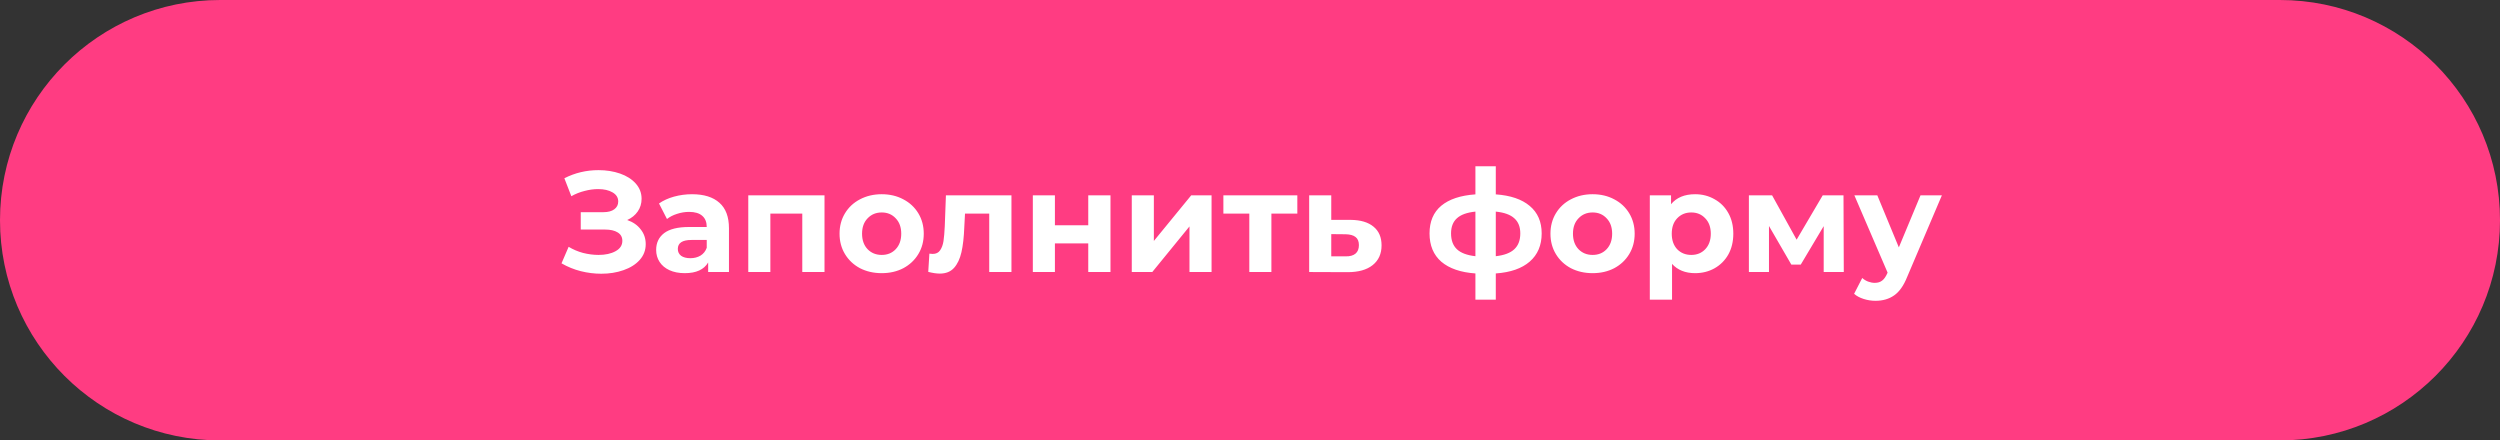
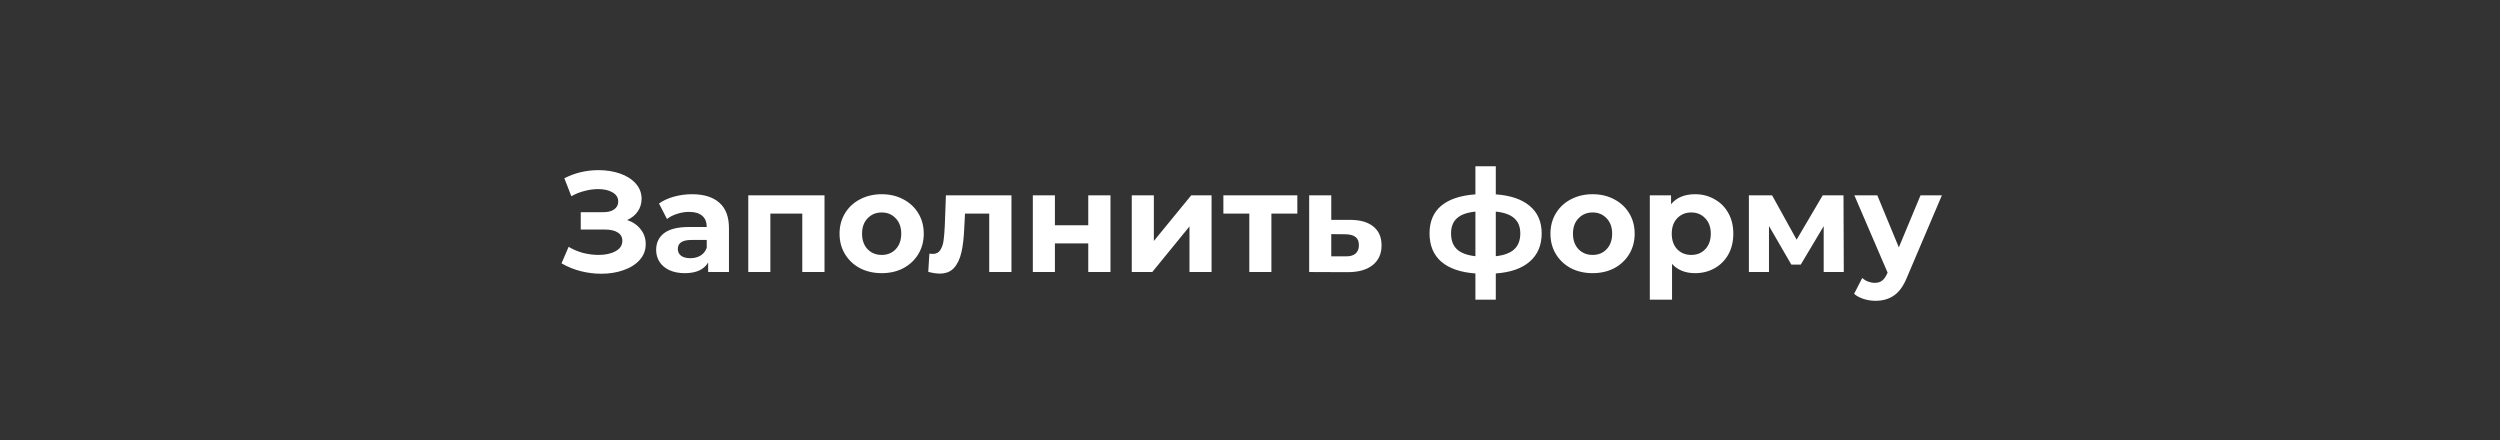
<svg xmlns="http://www.w3.org/2000/svg" width="386" height="68" viewBox="0 0 386 68" fill="none">
  <rect x="0" y="0" width="386" height="68" fill="#333333" stroke="none" />
-   <path d="M0 34C0 15.222 15.222 0 34 0H352C370.778 0 386 15.222 386 34C386 52.778 370.778 68 352 68H34C15.222 68 0 52.778 0 34Z" fill="#FF3C82" />
  <path d="M96.839 33.97C97.734 34.278 98.43 34.762 98.929 35.422C99.442 36.067 99.699 36.823 99.699 37.688C99.699 38.627 99.391 39.441 98.775 40.13C98.159 40.819 97.323 41.347 96.267 41.714C95.226 42.081 94.082 42.264 92.835 42.264C91.779 42.264 90.723 42.132 89.667 41.868C88.626 41.604 87.636 41.201 86.697 40.658L87.797 38.106C88.472 38.517 89.212 38.832 90.019 39.052C90.84 39.257 91.64 39.36 92.417 39.36C93.473 39.36 94.346 39.169 95.035 38.788C95.739 38.407 96.091 37.871 96.091 37.182C96.091 36.61 95.849 36.177 95.365 35.884C94.896 35.591 94.25 35.444 93.429 35.444H89.667V32.76H93.165C93.884 32.76 94.441 32.613 94.837 32.32C95.248 32.027 95.453 31.623 95.453 31.11C95.453 30.509 95.16 30.039 94.573 29.702C94.001 29.365 93.26 29.196 92.351 29.196C91.676 29.196 90.98 29.291 90.261 29.482C89.542 29.658 88.86 29.929 88.215 30.296L87.137 27.524C88.765 26.688 90.525 26.27 92.417 26.27C93.62 26.27 94.727 26.446 95.739 26.798C96.751 27.15 97.558 27.663 98.159 28.338C98.76 29.013 99.061 29.797 99.061 30.692C99.061 31.425 98.863 32.078 98.467 32.65C98.071 33.222 97.528 33.662 96.839 33.97ZM106.854 29.988C108.688 29.988 110.096 30.428 111.078 31.308C112.061 32.173 112.552 33.486 112.552 35.246V42H109.34V40.526C108.695 41.626 107.492 42.176 105.732 42.176C104.823 42.176 104.031 42.022 103.356 41.714C102.696 41.406 102.19 40.981 101.838 40.438C101.486 39.895 101.31 39.279 101.31 38.59C101.31 37.49 101.721 36.625 102.542 35.994C103.378 35.363 104.662 35.048 106.392 35.048H109.12C109.12 34.3 108.893 33.728 108.438 33.332C107.984 32.921 107.302 32.716 106.392 32.716C105.762 32.716 105.138 32.819 104.522 33.024C103.921 33.215 103.408 33.479 102.982 33.816L101.75 31.418C102.396 30.963 103.166 30.611 104.06 30.362C104.97 30.113 105.901 29.988 106.854 29.988ZM106.59 39.866C107.177 39.866 107.698 39.734 108.152 39.47C108.607 39.191 108.93 38.788 109.12 38.26V37.05H106.766C105.358 37.05 104.654 37.512 104.654 38.436C104.654 38.876 104.823 39.228 105.16 39.492C105.512 39.741 105.989 39.866 106.59 39.866ZM127.304 30.164V42H123.872V32.98H118.944V42H115.534V30.164H127.304ZM136.138 42.176C134.892 42.176 133.77 41.919 132.772 41.406C131.79 40.878 131.02 40.152 130.462 39.228C129.905 38.304 129.626 37.255 129.626 36.082C129.626 34.909 129.905 33.86 130.462 32.936C131.02 32.012 131.79 31.293 132.772 30.78C133.77 30.252 134.892 29.988 136.138 29.988C137.385 29.988 138.5 30.252 139.482 30.78C140.465 31.293 141.235 32.012 141.792 32.936C142.35 33.86 142.628 34.909 142.628 36.082C142.628 37.255 142.35 38.304 141.792 39.228C141.235 40.152 140.465 40.878 139.482 41.406C138.5 41.919 137.385 42.176 136.138 42.176ZM136.138 39.36C137.018 39.36 137.737 39.067 138.294 38.48C138.866 37.879 139.152 37.079 139.152 36.082C139.152 35.085 138.866 34.293 138.294 33.706C137.737 33.105 137.018 32.804 136.138 32.804C135.258 32.804 134.532 33.105 133.96 33.706C133.388 34.293 133.102 35.085 133.102 36.082C133.102 37.079 133.388 37.879 133.96 38.48C134.532 39.067 135.258 39.36 136.138 39.36ZM156.169 30.164V42H152.737V32.98H148.997L148.887 35.07C148.828 36.625 148.682 37.915 148.447 38.942C148.212 39.969 147.831 40.775 147.303 41.362C146.775 41.949 146.042 42.242 145.103 42.242C144.604 42.242 144.01 42.154 143.321 41.978L143.497 39.162C143.732 39.191 143.9 39.206 144.003 39.206C144.516 39.206 144.898 39.023 145.147 38.656C145.411 38.275 145.587 37.798 145.675 37.226C145.763 36.639 145.829 35.869 145.873 34.916L146.049 30.164H156.169ZM159.469 30.164H162.879V34.784H168.027V30.164H171.459V42H168.027V37.578H162.879V42H159.469V30.164ZM174.745 30.164H178.155V37.204L183.919 30.164H187.065V42H183.655V34.96L177.913 42H174.745V30.164ZM200.308 32.98H196.304V42H192.894V32.98H188.89V30.164H200.308V32.98ZM208.539 33.948C210.079 33.963 211.26 34.315 212.081 35.004C212.903 35.679 213.313 36.639 213.313 37.886C213.313 39.191 212.851 40.211 211.927 40.944C211.018 41.663 209.735 42.022 208.077 42.022L202.137 42V30.164H205.547V33.948H208.539ZM207.769 39.58C208.429 39.595 208.935 39.455 209.287 39.162C209.639 38.869 209.815 38.429 209.815 37.842C209.815 37.27 209.639 36.852 209.287 36.588C208.95 36.324 208.444 36.185 207.769 36.17L205.547 36.148V39.58H207.769ZM238.034 36.038C238.034 37.871 237.418 39.323 236.186 40.394C234.969 41.45 233.223 42.059 230.95 42.22V46.268H227.804V42.22C225.531 42.059 223.778 41.457 222.546 40.416C221.329 39.36 220.72 37.901 220.72 36.038C220.72 34.205 221.321 32.782 222.524 31.77C223.741 30.758 225.501 30.171 227.804 30.01V25.676H230.95V30.01C233.223 30.171 234.969 30.765 236.186 31.792C237.418 32.819 238.034 34.234 238.034 36.038ZM224.042 36.038C224.042 37.094 224.343 37.908 224.944 38.48C225.545 39.052 226.499 39.411 227.804 39.558V32.672C226.499 32.804 225.545 33.149 224.944 33.706C224.343 34.249 224.042 35.026 224.042 36.038ZM230.95 39.558C232.255 39.411 233.209 39.052 233.81 38.48C234.426 37.908 234.734 37.094 234.734 36.038C234.734 35.026 234.426 34.249 233.81 33.706C233.209 33.149 232.255 32.804 230.95 32.672V39.558ZM245.902 42.176C244.655 42.176 243.533 41.919 242.536 41.406C241.553 40.878 240.783 40.152 240.226 39.228C239.669 38.304 239.39 37.255 239.39 36.082C239.39 34.909 239.669 33.86 240.226 32.936C240.783 32.012 241.553 31.293 242.536 30.78C243.533 30.252 244.655 29.988 245.902 29.988C247.149 29.988 248.263 30.252 249.246 30.78C250.229 31.293 250.999 32.012 251.556 32.936C252.113 33.86 252.392 34.909 252.392 36.082C252.392 37.255 252.113 38.304 251.556 39.228C250.999 40.152 250.229 40.878 249.246 41.406C248.263 41.919 247.149 42.176 245.902 42.176ZM245.902 39.36C246.782 39.36 247.501 39.067 248.058 38.48C248.63 37.879 248.916 37.079 248.916 36.082C248.916 35.085 248.63 34.293 248.058 33.706C247.501 33.105 246.782 32.804 245.902 32.804C245.022 32.804 244.296 33.105 243.724 33.706C243.152 34.293 242.866 35.085 242.866 36.082C242.866 37.079 243.152 37.879 243.724 38.48C244.296 39.067 245.022 39.36 245.902 39.36ZM261.727 29.988C262.827 29.988 263.824 30.245 264.719 30.758C265.628 31.257 266.339 31.968 266.853 32.892C267.366 33.801 267.623 34.865 267.623 36.082C267.623 37.299 267.366 38.37 266.853 39.294C266.339 40.203 265.628 40.915 264.719 41.428C263.824 41.927 262.827 42.176 261.727 42.176C260.216 42.176 259.028 41.699 258.163 40.746V46.268H254.731V30.164H258.009V31.528C258.859 30.501 260.099 29.988 261.727 29.988ZM261.133 39.36C262.013 39.36 262.731 39.067 263.289 38.48C263.861 37.879 264.147 37.079 264.147 36.082C264.147 35.085 263.861 34.293 263.289 33.706C262.731 33.105 262.013 32.804 261.133 32.804C260.253 32.804 259.527 33.105 258.955 33.706C258.397 34.293 258.119 35.085 258.119 36.082C258.119 37.079 258.397 37.879 258.955 38.48C259.527 39.067 260.253 39.36 261.133 39.36ZM281.578 42V34.916L278.036 40.856H276.584L273.13 34.894V42H270.028V30.164H273.614L277.398 37.006L281.424 30.164H284.636L284.68 42H281.578ZM299.825 30.164L294.479 42.726C293.937 44.09 293.262 45.051 292.455 45.608C291.663 46.165 290.703 46.444 289.573 46.444C288.957 46.444 288.349 46.349 287.747 46.158C287.146 45.967 286.655 45.703 286.273 45.366L287.527 42.924C287.791 43.159 288.092 43.342 288.429 43.474C288.781 43.606 289.126 43.672 289.463 43.672C289.933 43.672 290.314 43.555 290.607 43.32C290.901 43.1 291.165 42.726 291.399 42.198L291.443 42.088L286.317 30.164H289.859L293.181 38.194L296.525 30.164H299.825Z" fill="white" />
</svg>